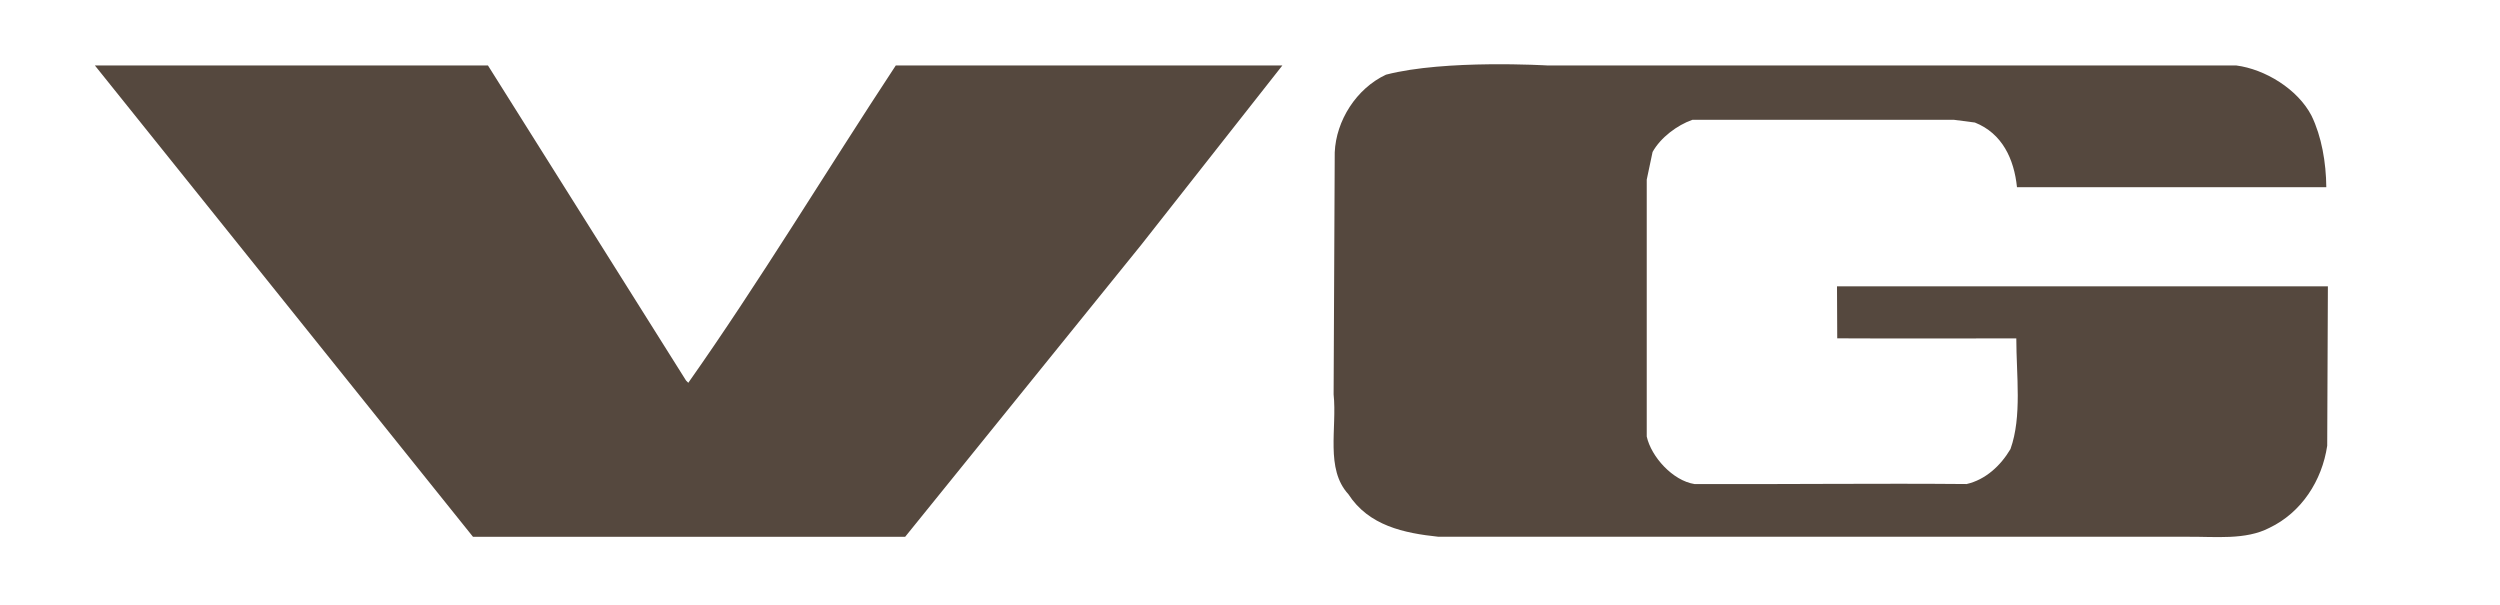
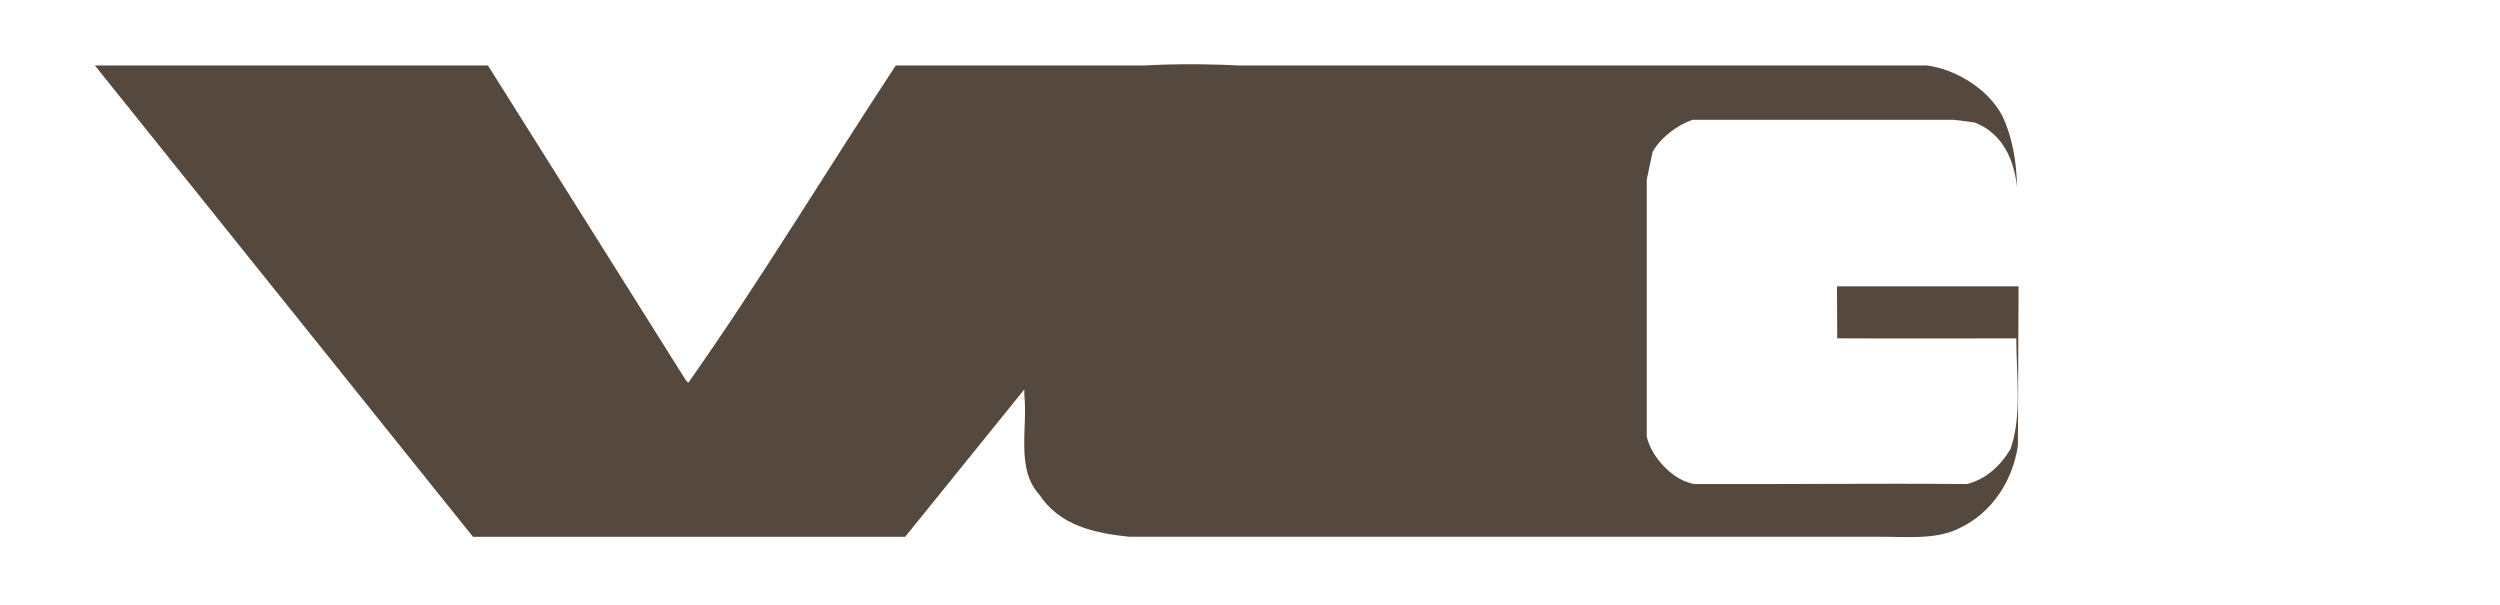
<svg xmlns="http://www.w3.org/2000/svg" width="300" height="72.648">
-   <path fill="#55483e" d="M136.932 29.399l16.951-21.542h-46.39C99.007 20.75 91.083 33.9 82.595 45.935l-.27-.271-23.77-37.807H11.387l45.369 56.555h51.866l28.31-35.013M220.468 40.6c7.144.037 14.155.008 21.489.008 0 4.42.697 9.377-.701 13.281-1.18 1.998-3.005 3.682-5.261 4.196-10.826-.094-21.143.042-32.663 0-2.607-.409-5.186-3.271-5.724-5.702v-30.83l.7-3.315c.967-1.735 2.954-3.222 4.783-3.862h31.371l2.524.328c3.278 1.302 4.7 4.37 5.051 7.757h37.119c-.026-2.955-.564-6.086-1.773-8.573-1.665-3.208-5.587-5.582-9.023-6.03h-82.624s-12.302-.747-19.419 1.104c-3.546 1.659-5.99 5.505-6.15 9.327l-.134 29.036c.428 4.066-1.021 8.937 1.771 11.979 2.445 3.787 6.688 4.672 10.8 5.107h89.82c3.41-.032 7.035.425 9.911-1.072 3.84-1.834 6.311-5.664 6.93-9.853l.081-19.123H220.44l.028 6.237" />
+   <path fill="#55483e" d="M136.932 29.399l16.951-21.542h-46.39C99.007 20.75 91.083 33.9 82.595 45.935l-.27-.271-23.77-37.807H11.387l45.369 56.555h51.866l28.31-35.013M220.468 40.6c7.144.037 14.155.008 21.489.008 0 4.42.697 9.377-.701 13.281-1.18 1.998-3.005 3.682-5.261 4.196-10.826-.094-21.143.042-32.663 0-2.607-.409-5.186-3.271-5.724-5.702v-30.83l.7-3.315c.967-1.735 2.954-3.222 4.783-3.862h31.371l2.524.328c3.278 1.302 4.7 4.37 5.051 7.757c-.026-2.955-.564-6.086-1.773-8.573-1.665-3.208-5.587-5.582-9.023-6.03h-82.624s-12.302-.747-19.419 1.104c-3.546 1.659-5.99 5.505-6.15 9.327l-.134 29.036c.428 4.066-1.021 8.937 1.771 11.979 2.445 3.787 6.688 4.672 10.8 5.107h89.82c3.41-.032 7.035.425 9.911-1.072 3.84-1.834 6.311-5.664 6.93-9.853l.081-19.123H220.44l.028 6.237" />
</svg>